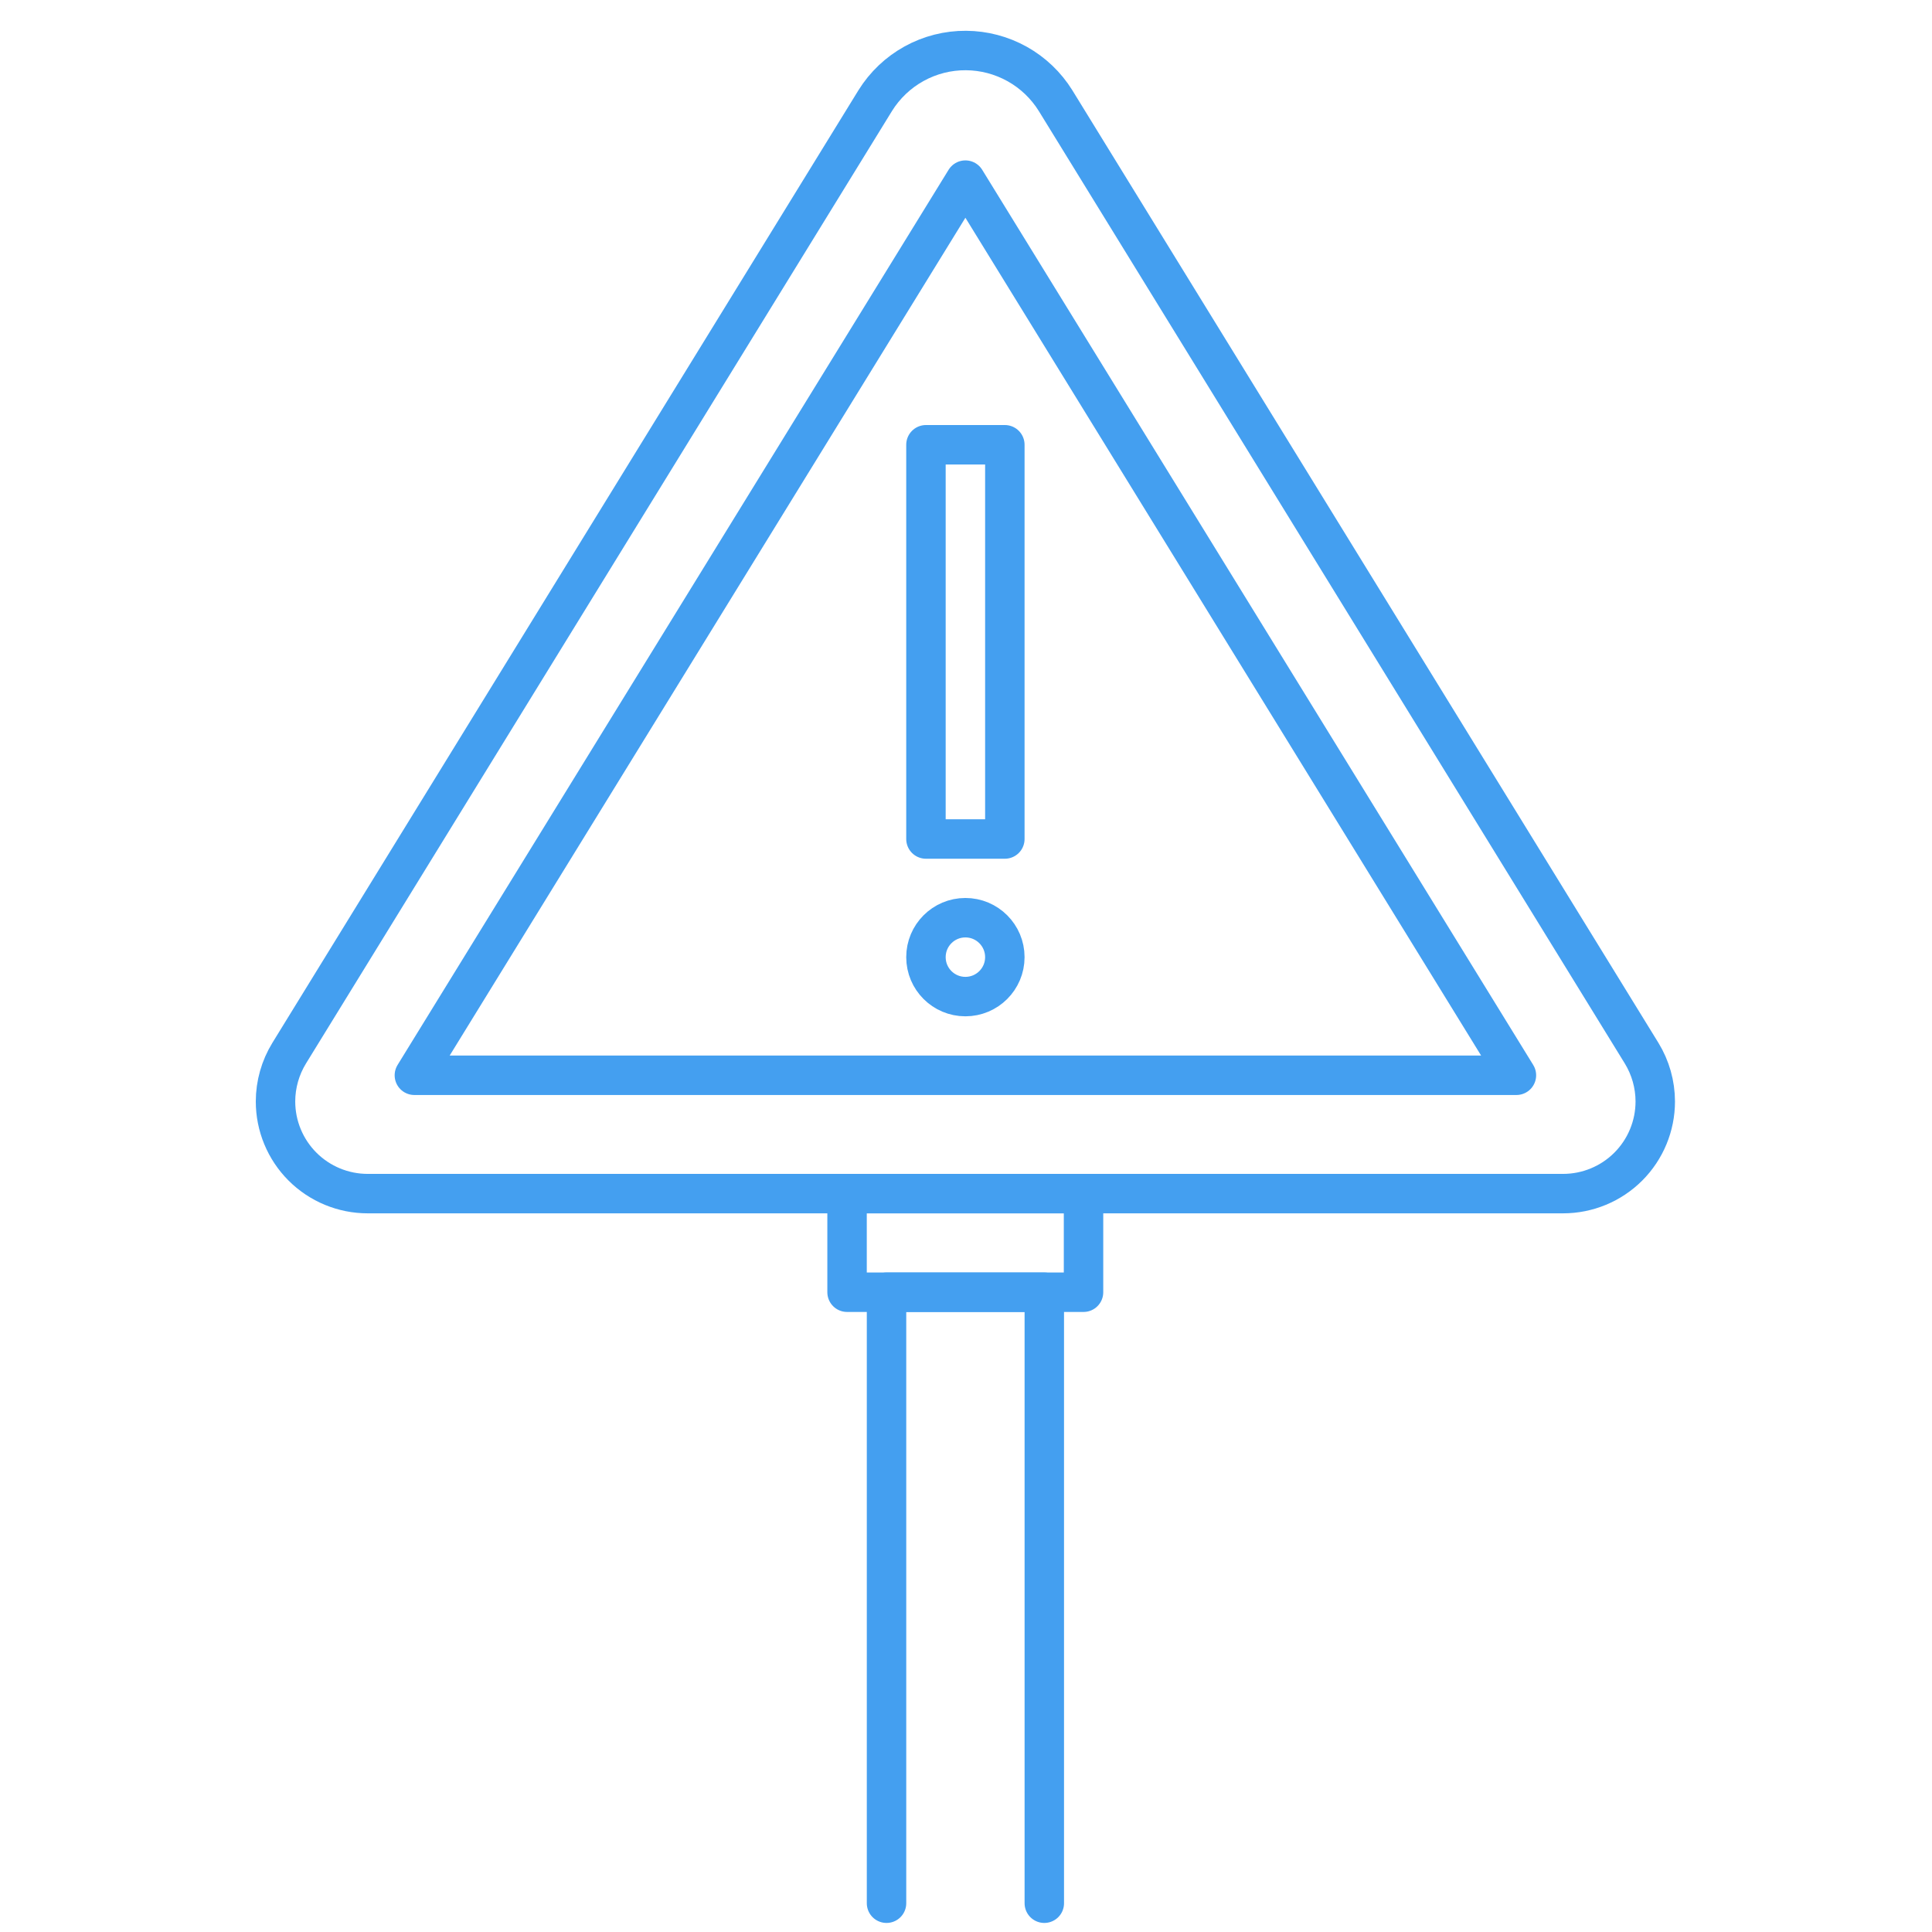
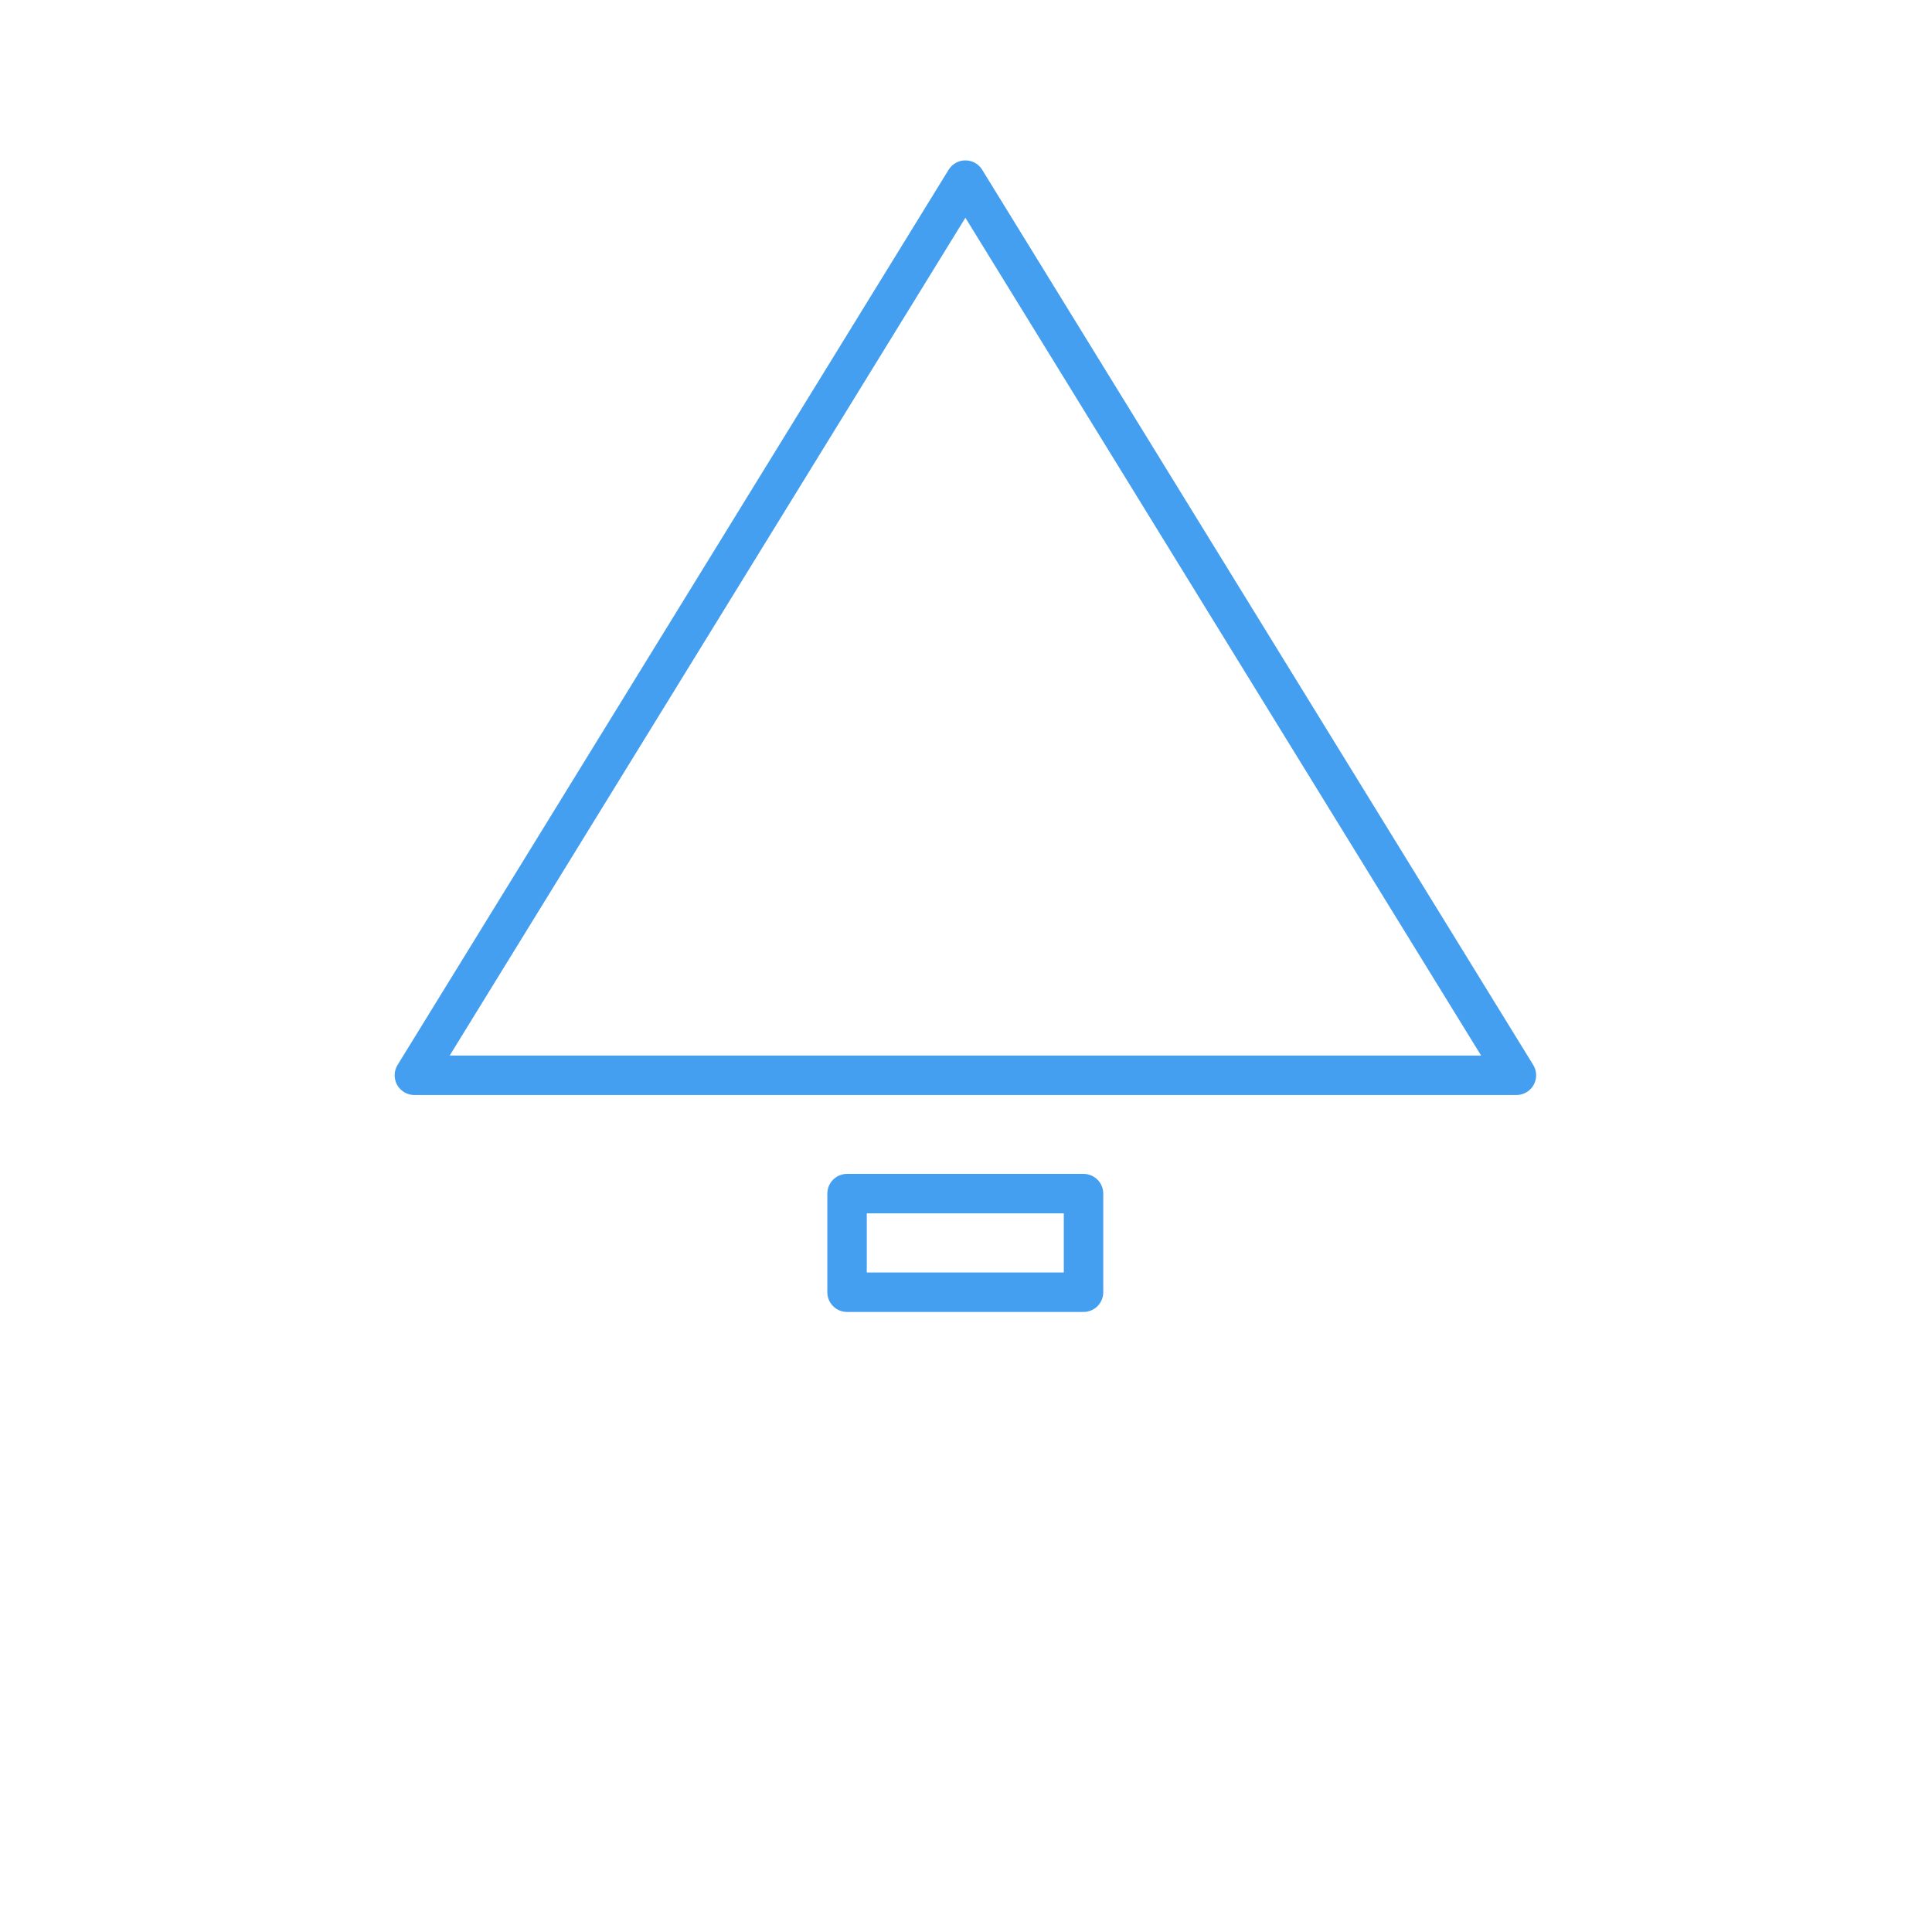
<svg xmlns="http://www.w3.org/2000/svg" width="96" height="96" viewBox="0 0 96 96" fill="none">
-   <path d="M47.999 2.51C47.097 2.504 46.209 2.73 45.419 3.166C44.63 3.602 43.965 4.234 43.489 5L14.37 52.33C13.927 53.052 13.691 53.883 13.69 54.73C13.69 55.945 14.172 57.11 15.031 57.969C15.89 58.828 17.055 59.31 18.27 59.31H77.669C78.884 59.31 80.049 58.828 80.908 57.969C81.767 57.11 82.249 55.945 82.249 54.73C82.248 53.883 82.012 53.052 81.57 52.33L52.45 5C51.979 4.242 51.324 3.617 50.546 3.181C49.767 2.746 48.891 2.515 47.999 2.51Z" stroke="#449FF0" stroke-width="1.96" stroke-linecap="round" stroke-linejoin="round" />
  <path d="M20.59 53.43L47.97 8.95L75.35 53.43H20.59Z" stroke="#449FF0" stroke-width="1.96" stroke-linecap="round" stroke-linejoin="round" />
-   <path d="M49.93 22.1H46.01V41.69H49.93V22.1Z" stroke="#449FF0" stroke-width="1.96" stroke-linecap="round" stroke-linejoin="round" />
-   <path d="M47.97 49.52C49.052 49.52 49.93 48.643 49.93 47.56C49.93 46.478 49.052 45.6 47.97 45.6C46.887 45.6 46.01 46.478 46.01 47.56C46.01 48.643 46.887 49.52 47.97 49.52Z" stroke="#449FF0" stroke-width="1.96" stroke-linecap="round" stroke-linejoin="round" />
  <path d="M53.84 59.31H42.09V64.21H53.84V59.31Z" stroke="#449FF0" stroke-width="1.96" stroke-linecap="round" stroke-linejoin="round" />
-   <path d="M44.051 94.57V64.21H51.891V94.57" stroke="#449FF0" stroke-width="1.96" stroke-linecap="round" stroke-linejoin="round" />
</svg>